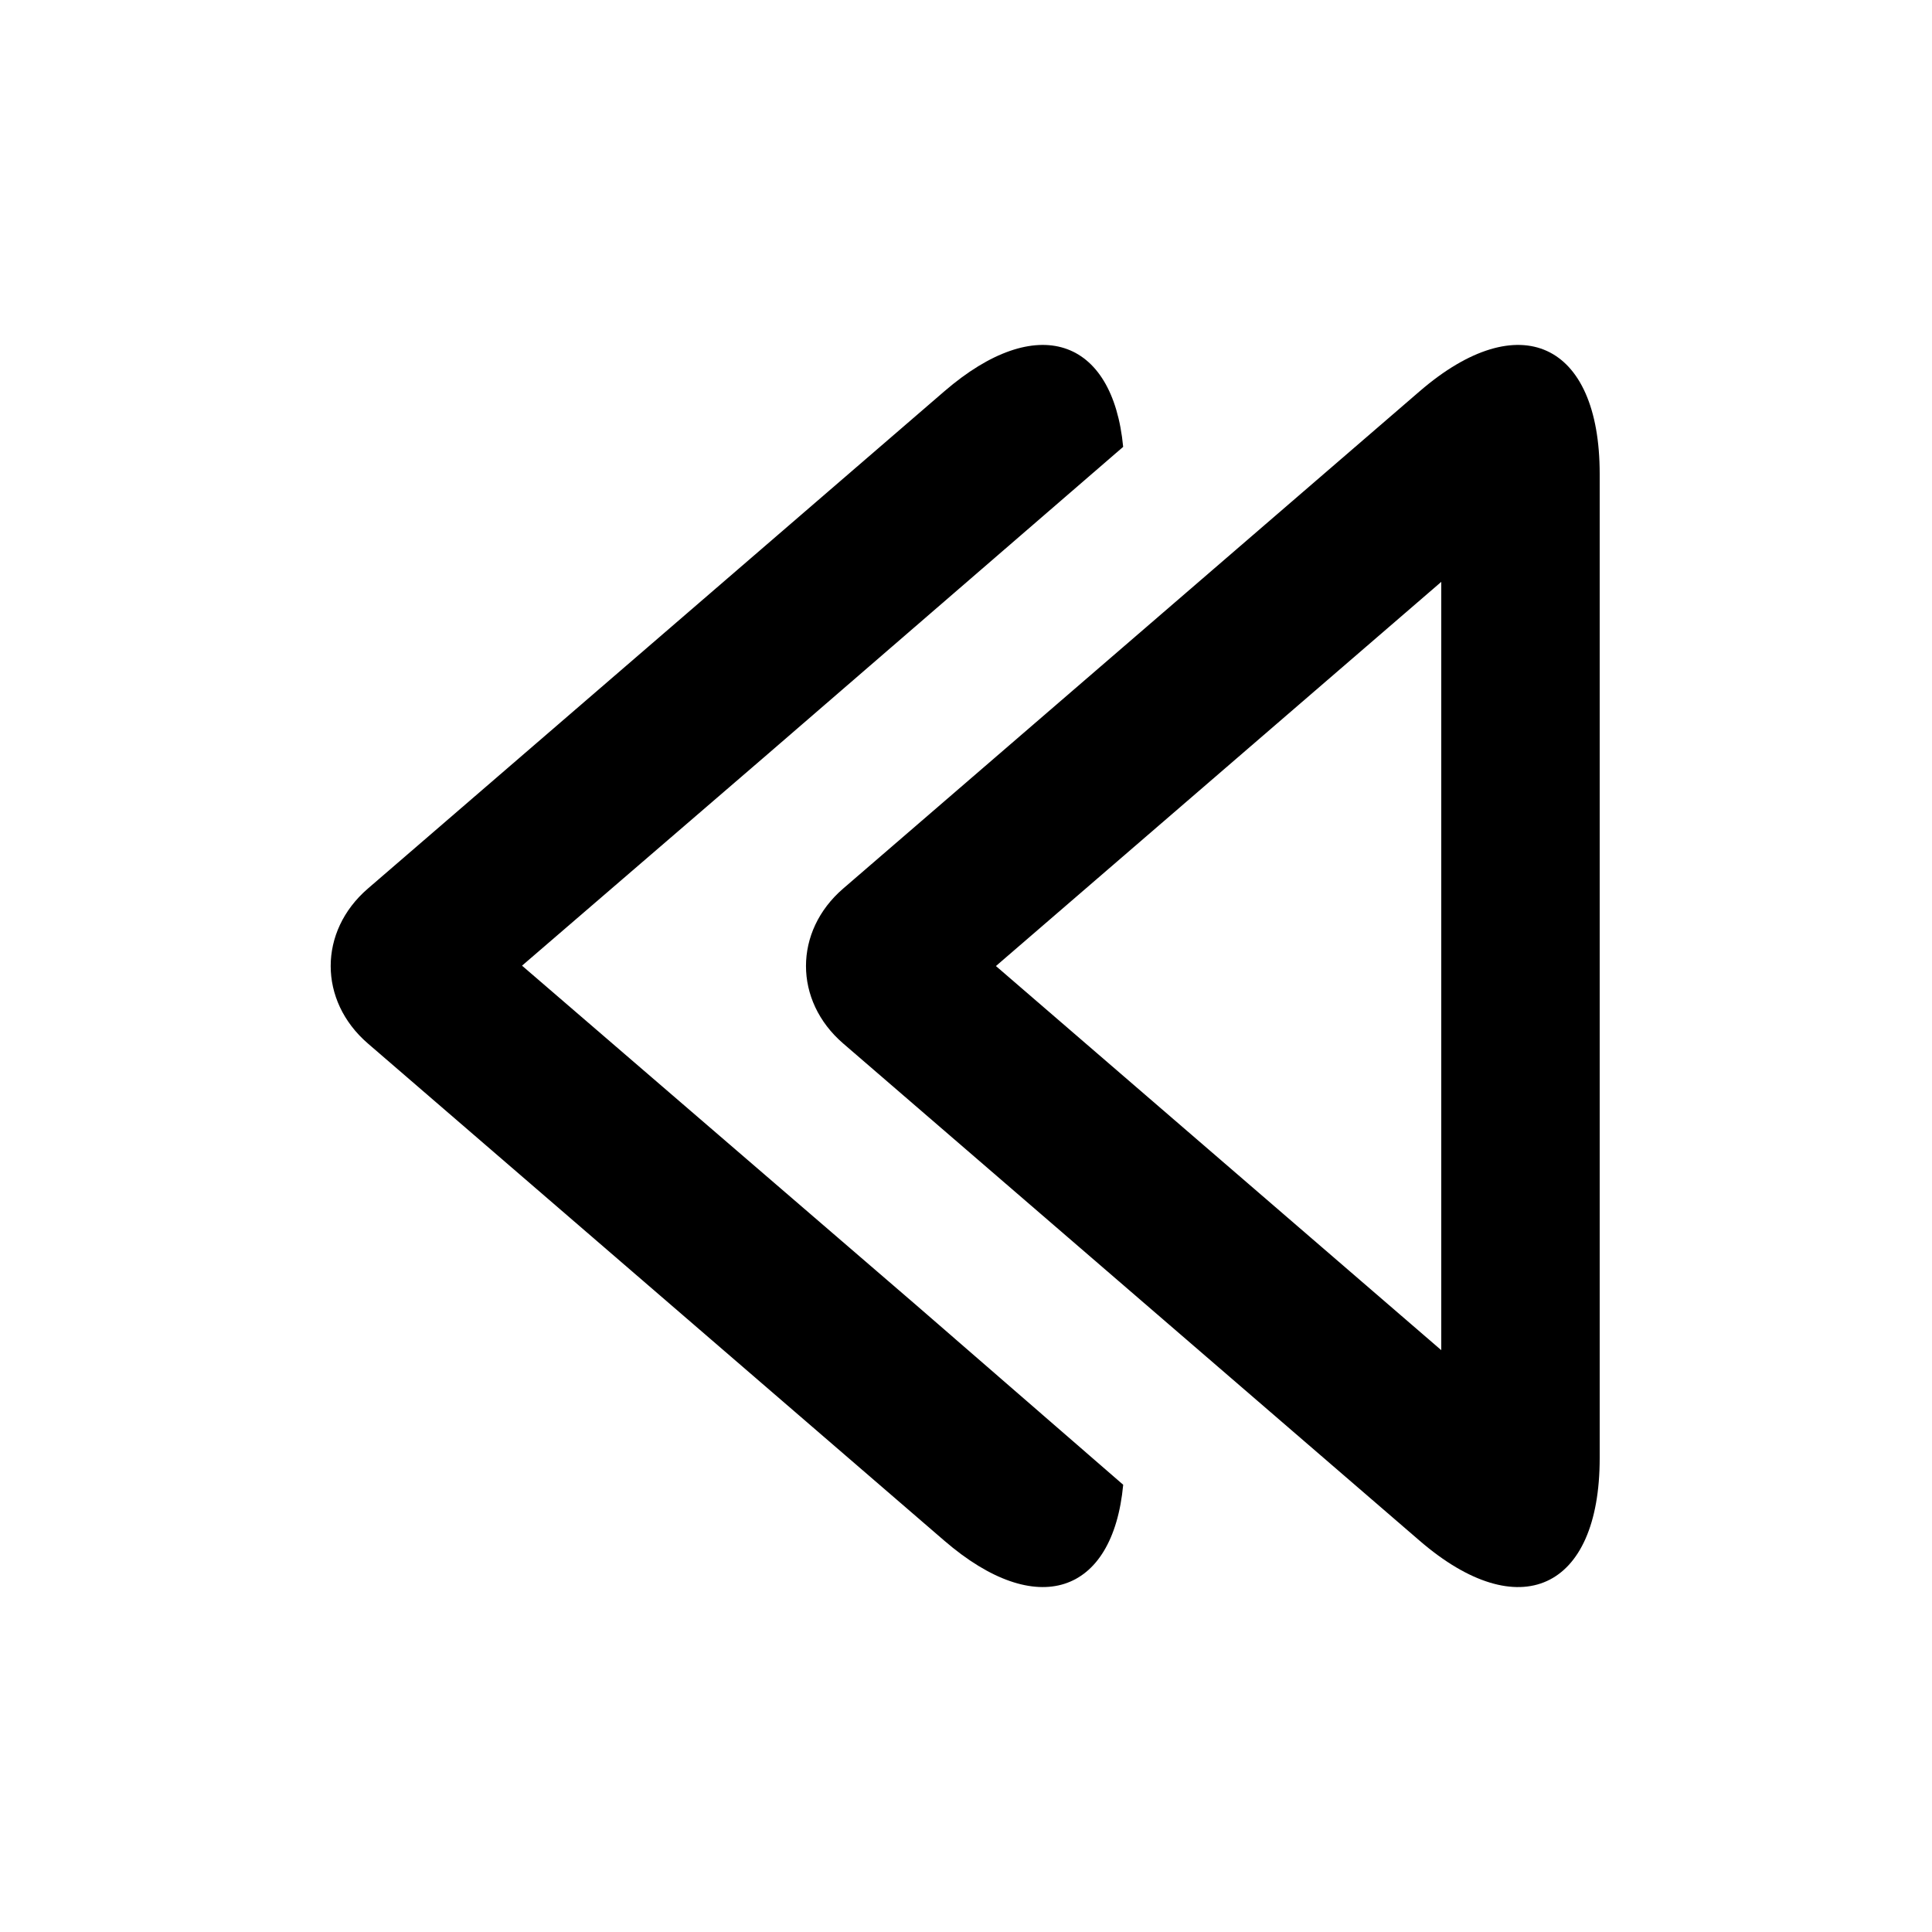
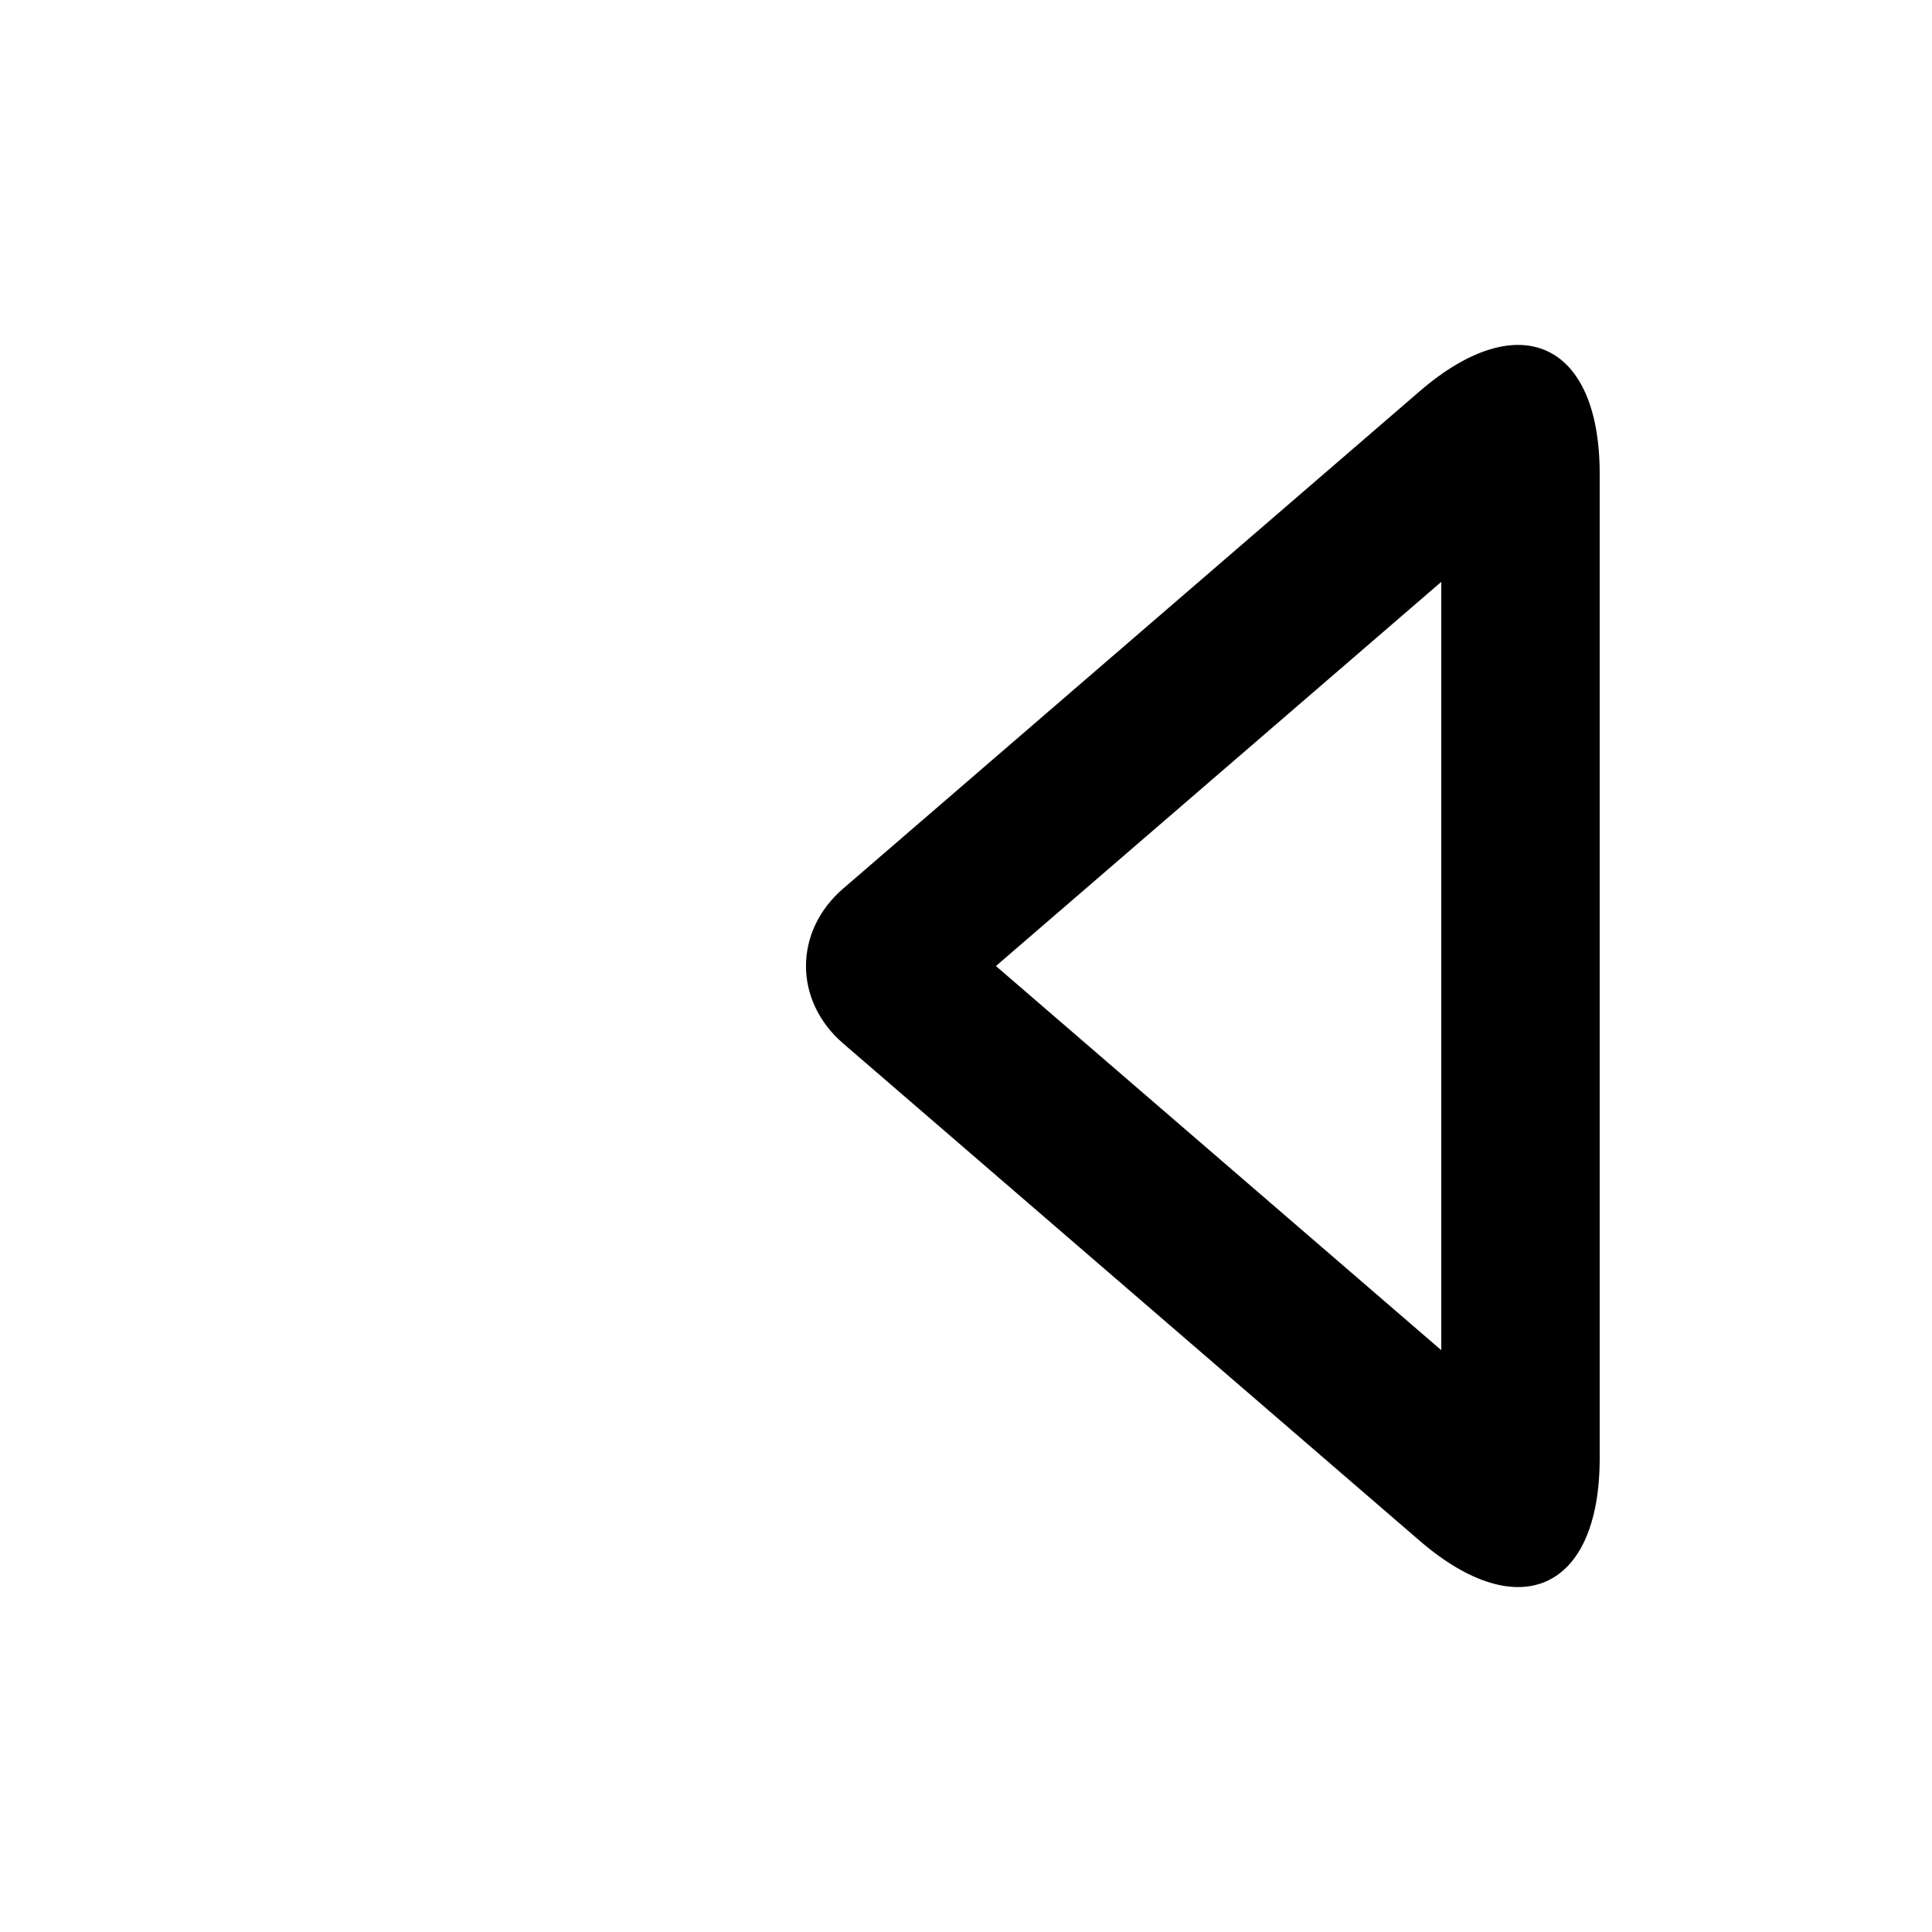
<svg xmlns="http://www.w3.org/2000/svg" fill="#000000" width="800px" height="800px" version="1.1" viewBox="144 144 512 512">
  <g>
    <path d="m525.95 501.81-118.02-101.8 118.02-101.81zm-5.715 50.512c26.344 22.723 47.699 13.004 47.699-21.883v-260.88c0-34.809-21.301-44.648-47.699-21.875l-152.79 131.8c-13.141 11.336-13.125 29.723 0 41.043z" />
-     <path d="m441.66 537.48c-2.738 29.062-22.906 35.949-47.383 14.84l-152.79-131.79c-13.125-11.32-13.141-29.707 0-41.043l152.79-131.8c24.496-21.133 44.602-14.184 47.375 14.734l-94.379 81.578-64.93 55.914 104.7 90.168z" />
  </g>
</svg>